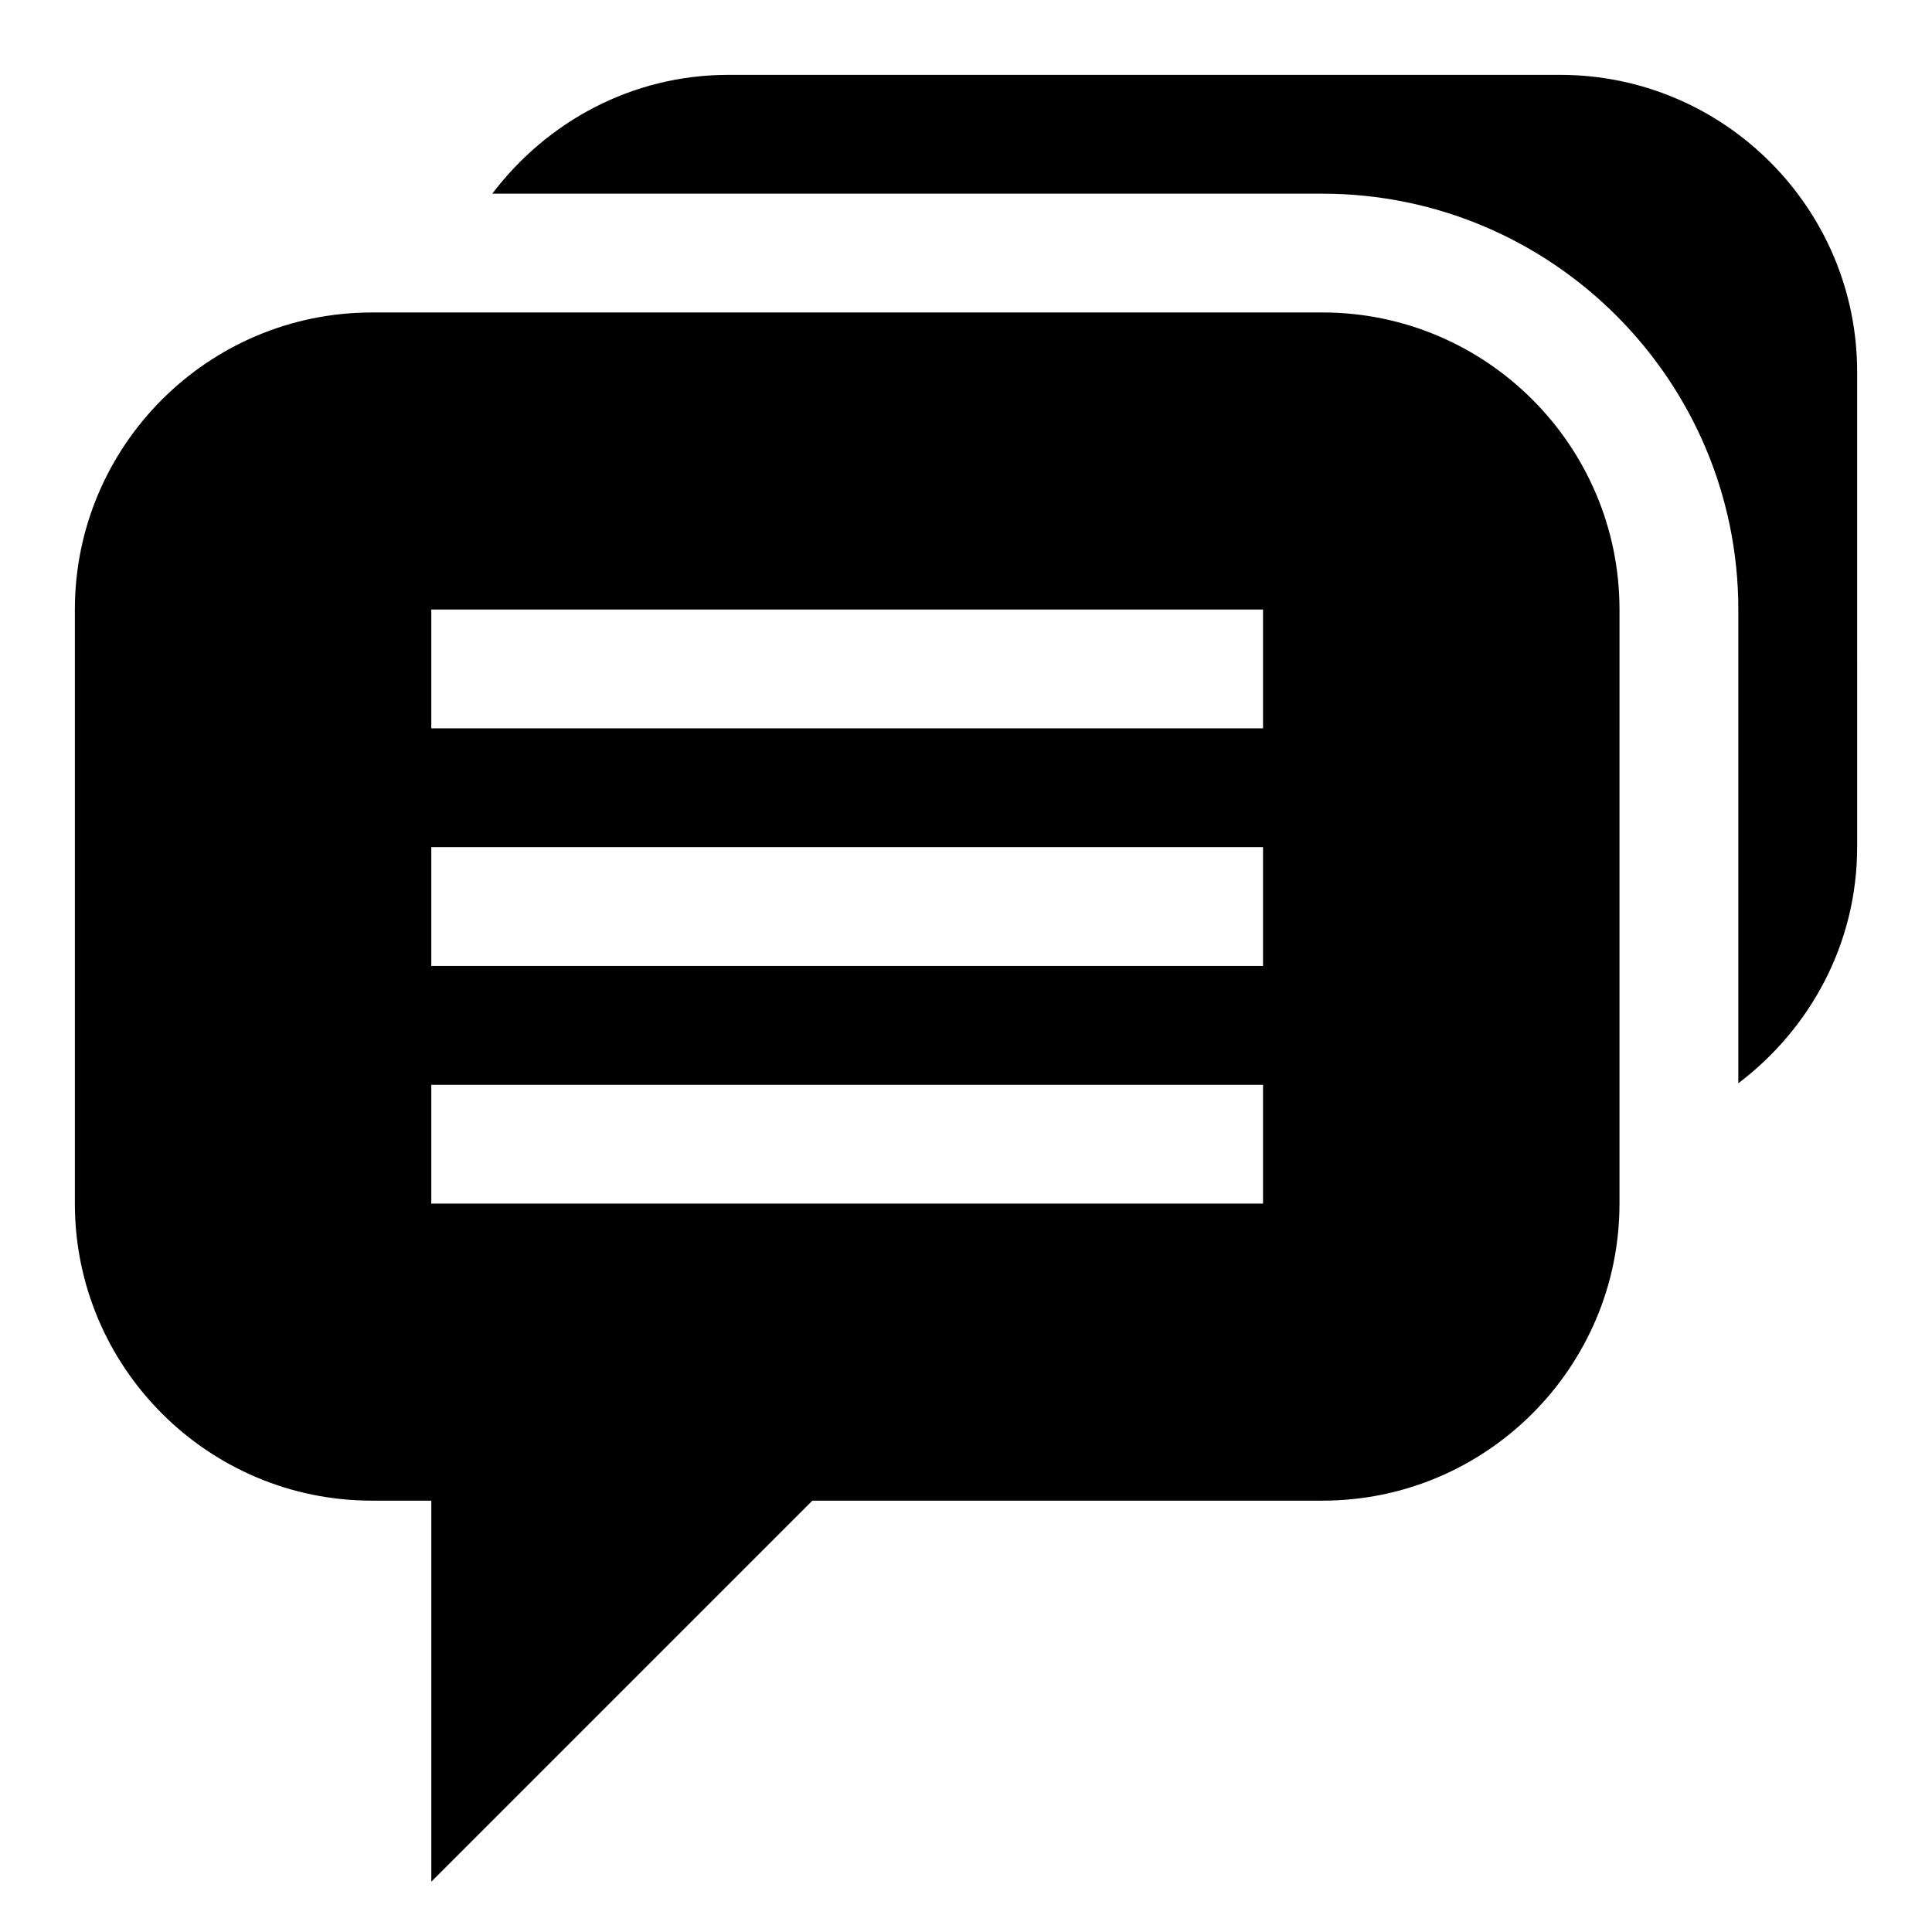
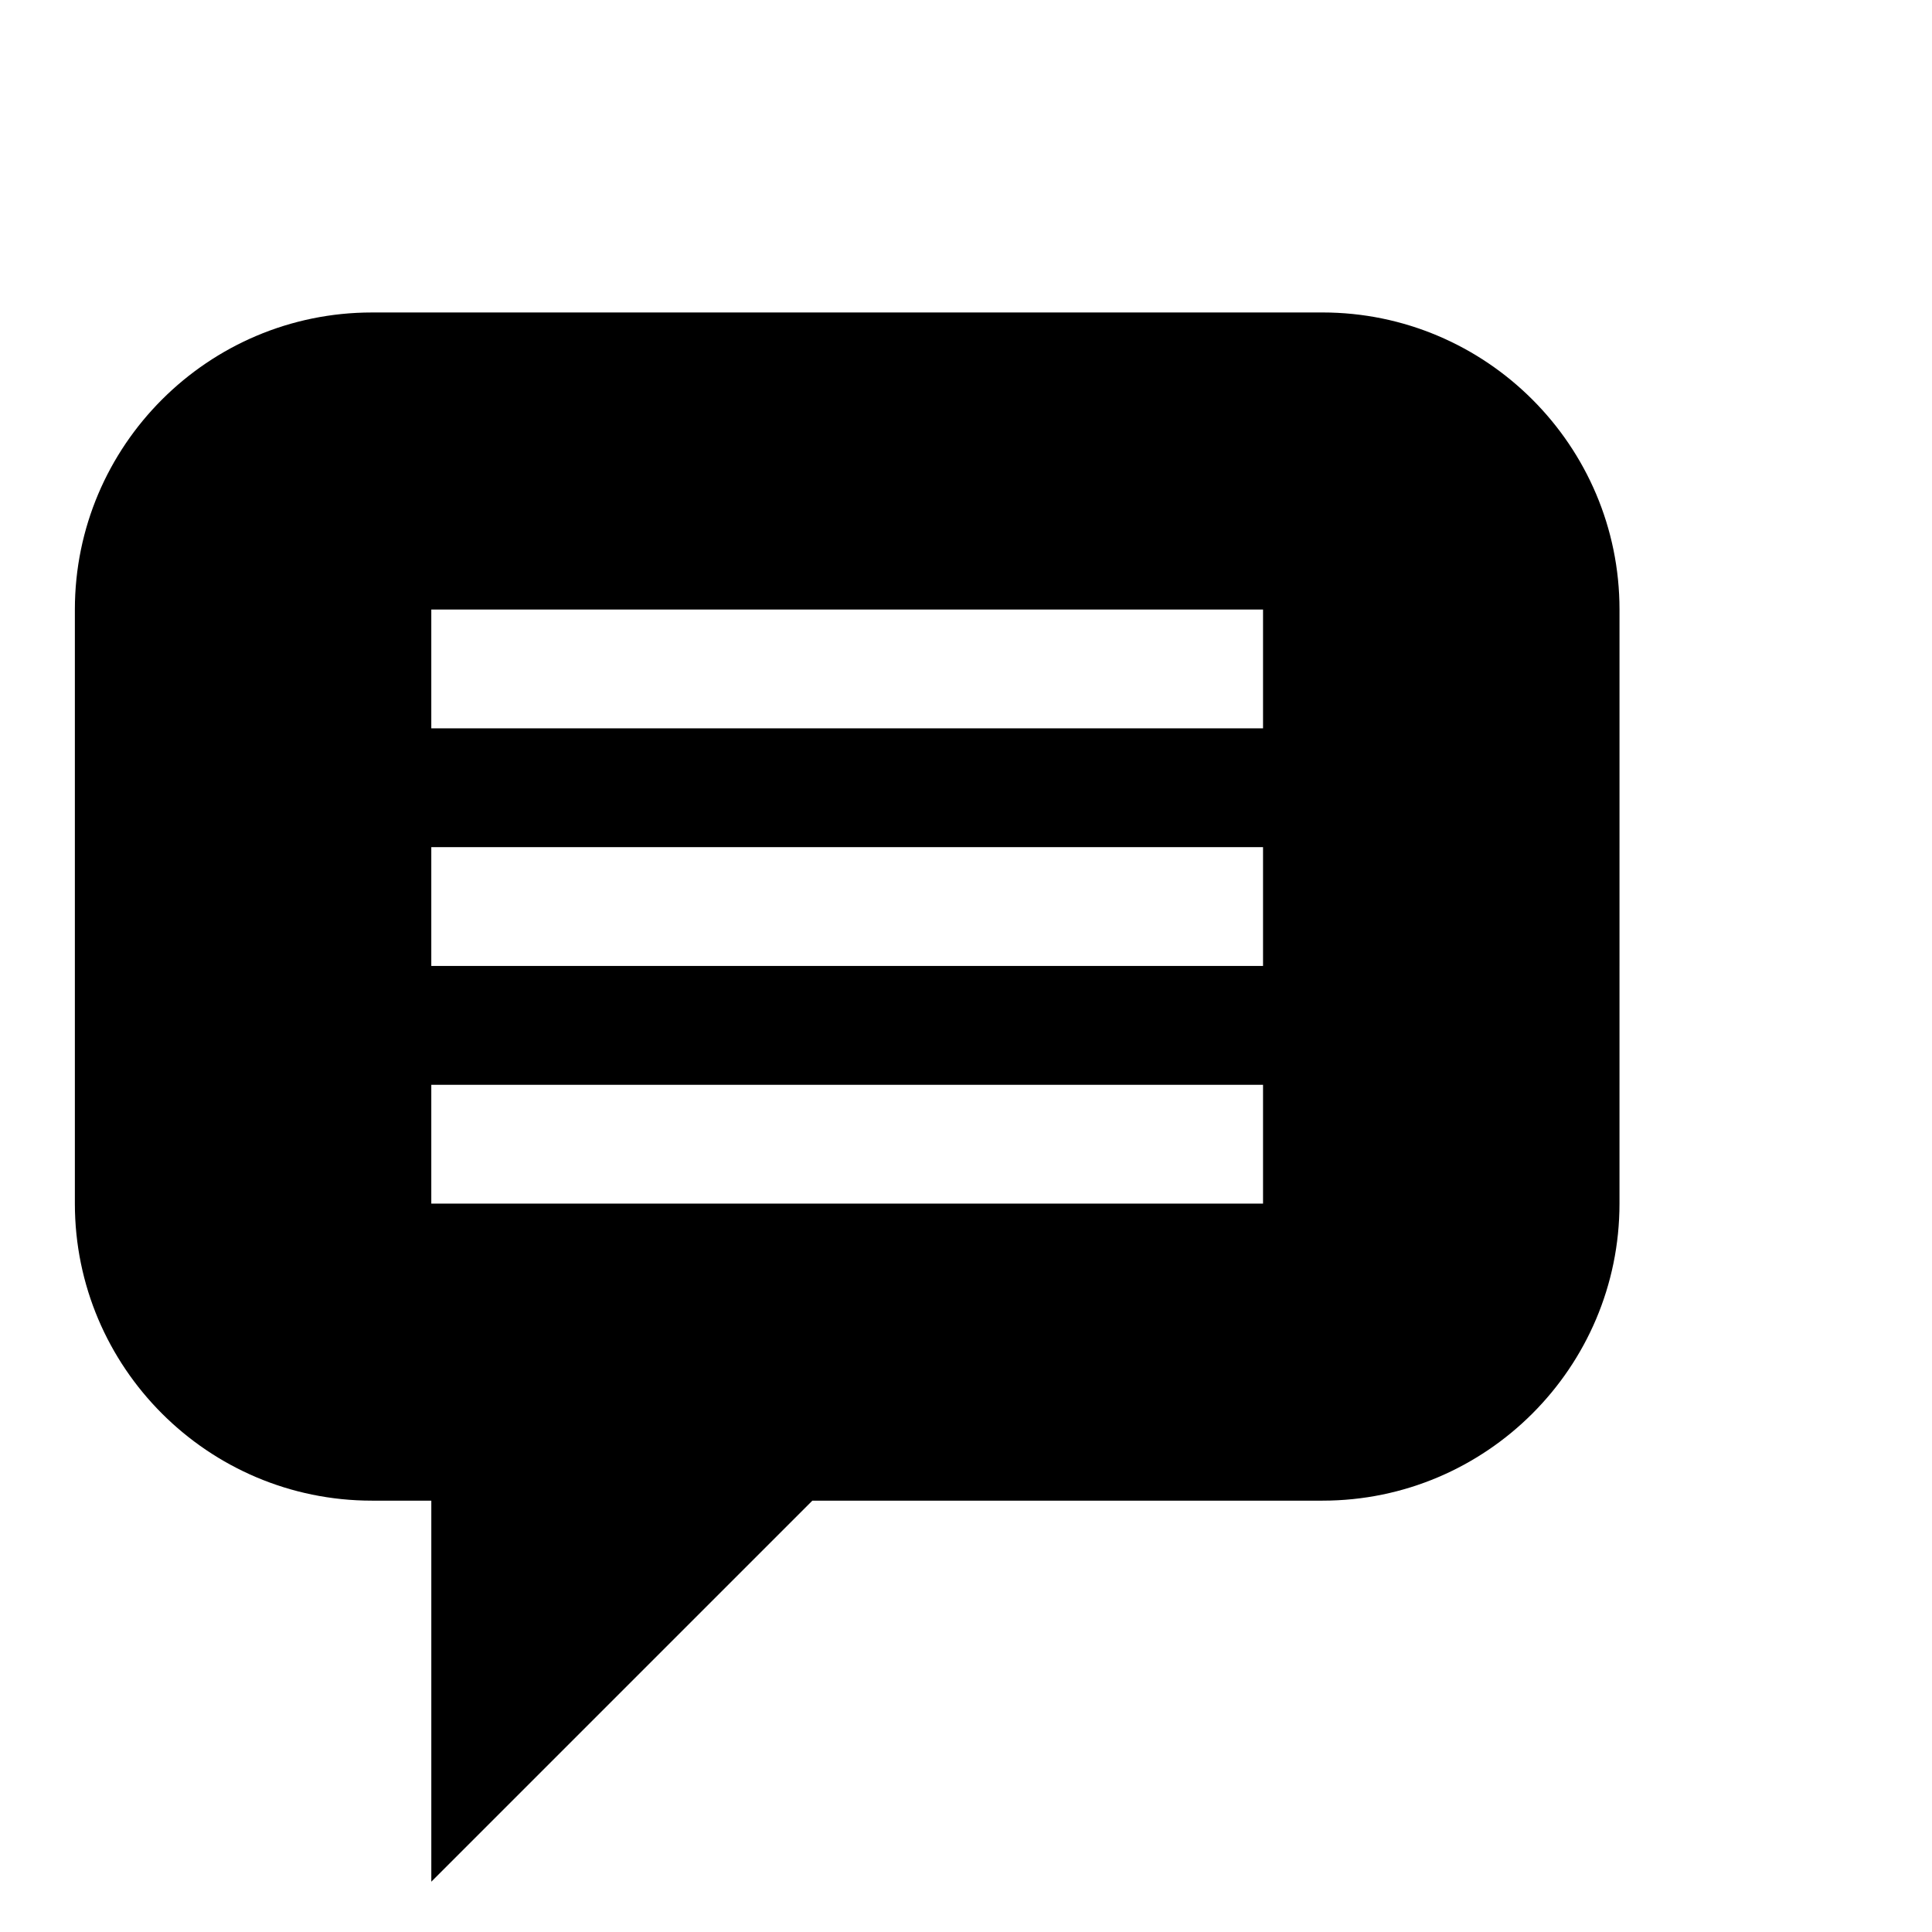
<svg xmlns="http://www.w3.org/2000/svg" fill="#000000" width="800px" height="800px" version="1.1" viewBox="144 144 512 512">
  <g>
-     <path d="m494.46 226.81h-251.9c-43.406 0-78.719 35.312-78.719 78.719v157.44c0 43.406 35.312 78.719 78.719 78.719h15.742v100.98l100.98-100.98h135.18c43.406 0 78.719-35.312 78.719-78.719l0.004-157.44c0-43.406-35.316-78.723-78.723-78.723zm-15.742 236.16h-220.42v-31.488h220.42zm0-62.977h-220.42v-31.488h220.42zm0-62.977h-220.42v-31.488h220.42z" />
-     <path d="m557.44 163.84h-220.41c-25.617 0-48.191 12.484-62.566 31.488h220c60.758 0 110.21 49.438 110.21 110.21v125.54c19.004-14.391 31.488-36.969 31.488-62.566l0.004-125.95c0-43.406-35.316-78.723-78.723-78.723z" />
+     <path d="m494.46 226.81h-251.9c-43.406 0-78.719 35.312-78.719 78.719v157.44c0 43.406 35.312 78.719 78.719 78.719h15.742v100.98l100.98-100.98h135.18c43.406 0 78.719-35.312 78.719-78.719l0.004-157.44c0-43.406-35.316-78.723-78.723-78.723zm-15.742 236.16h-220.42v-31.488h220.42zm0-62.977h-220.42v-31.488h220.42zm0-62.977h-220.42v-31.488h220.42" />
  </g>
</svg>